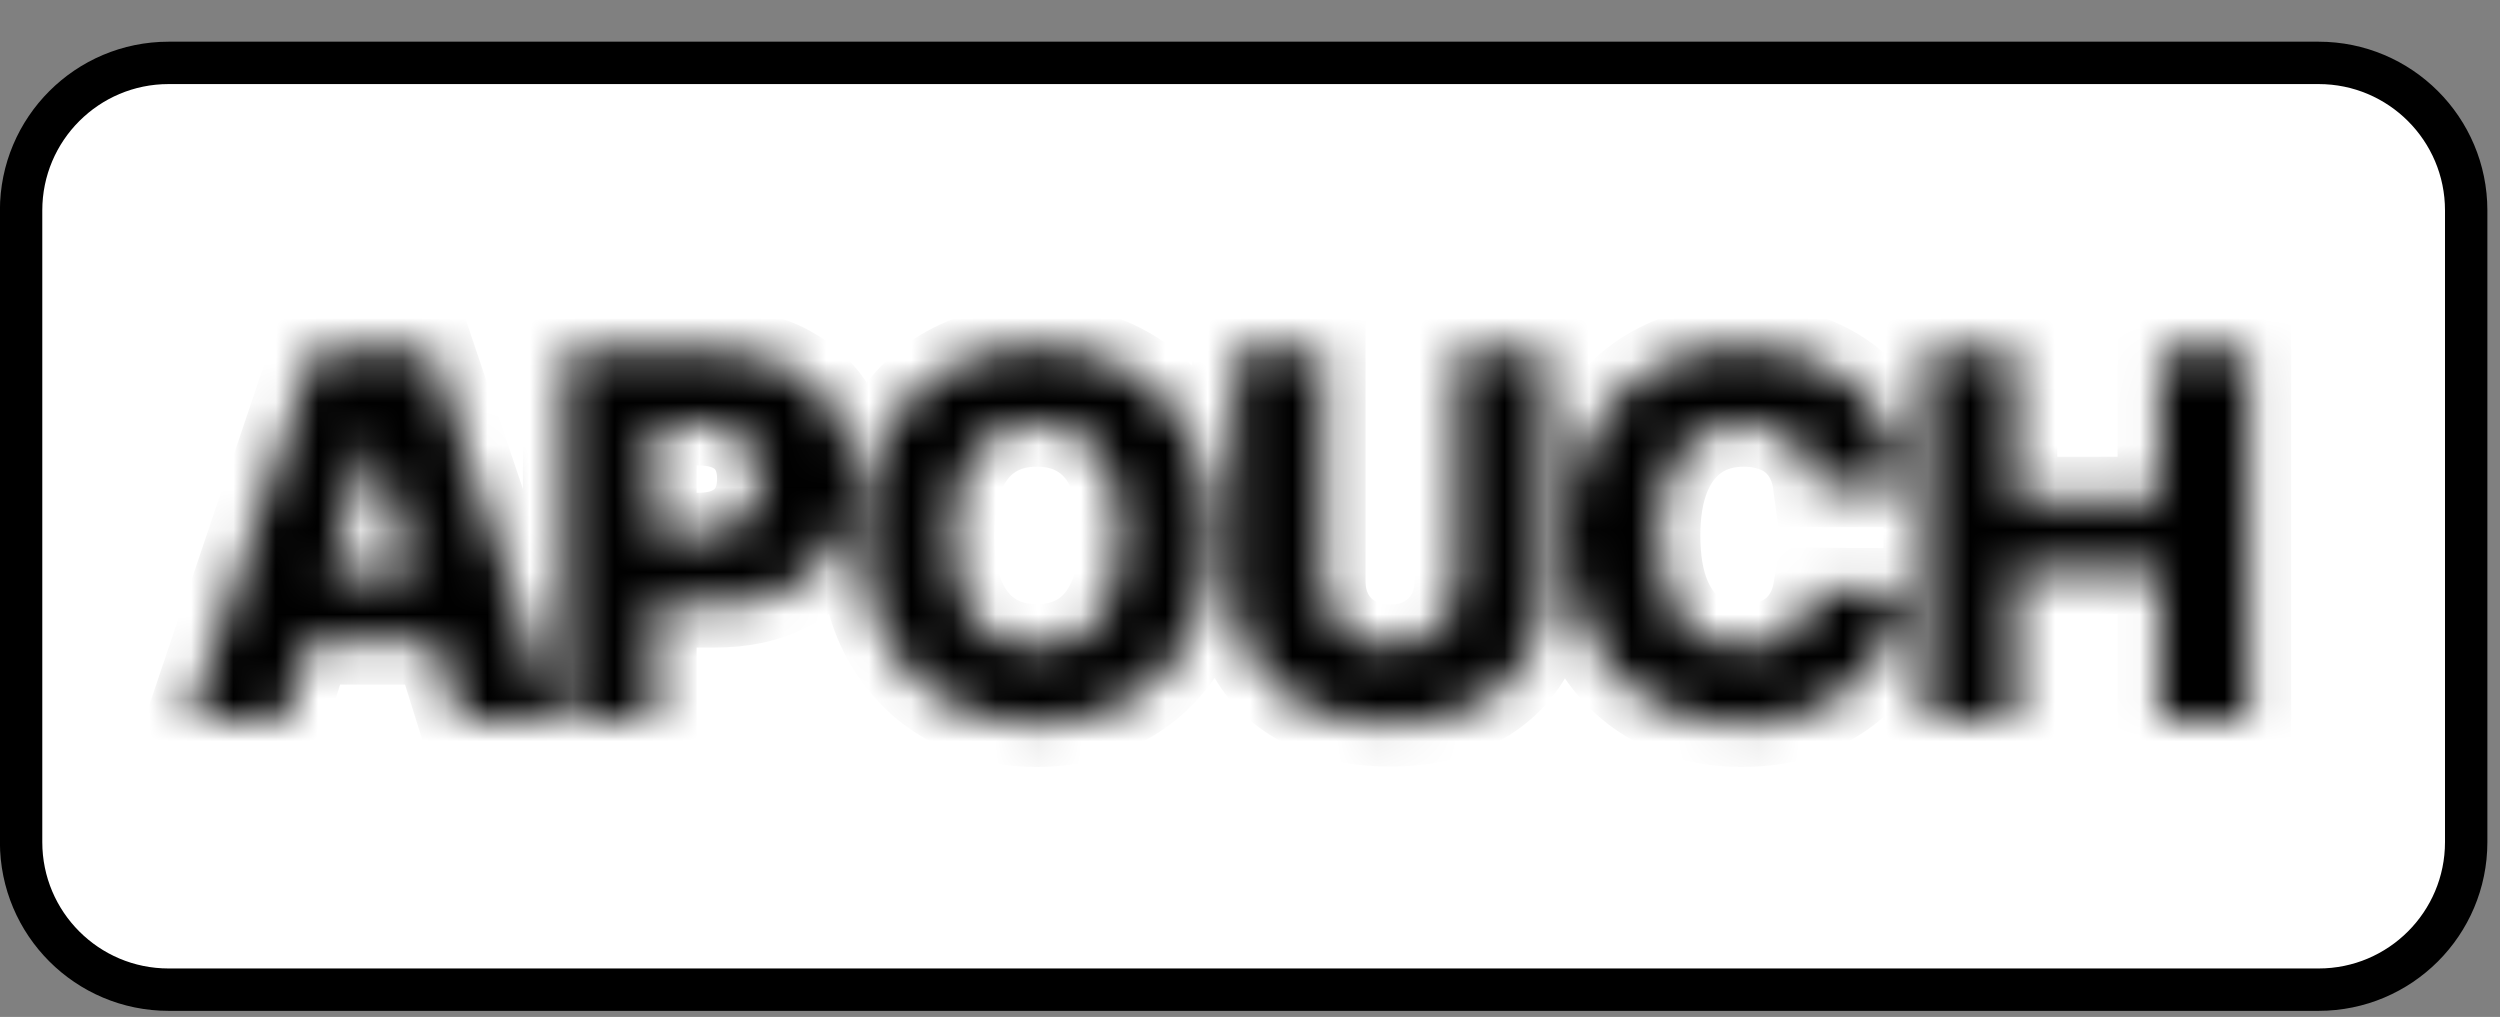
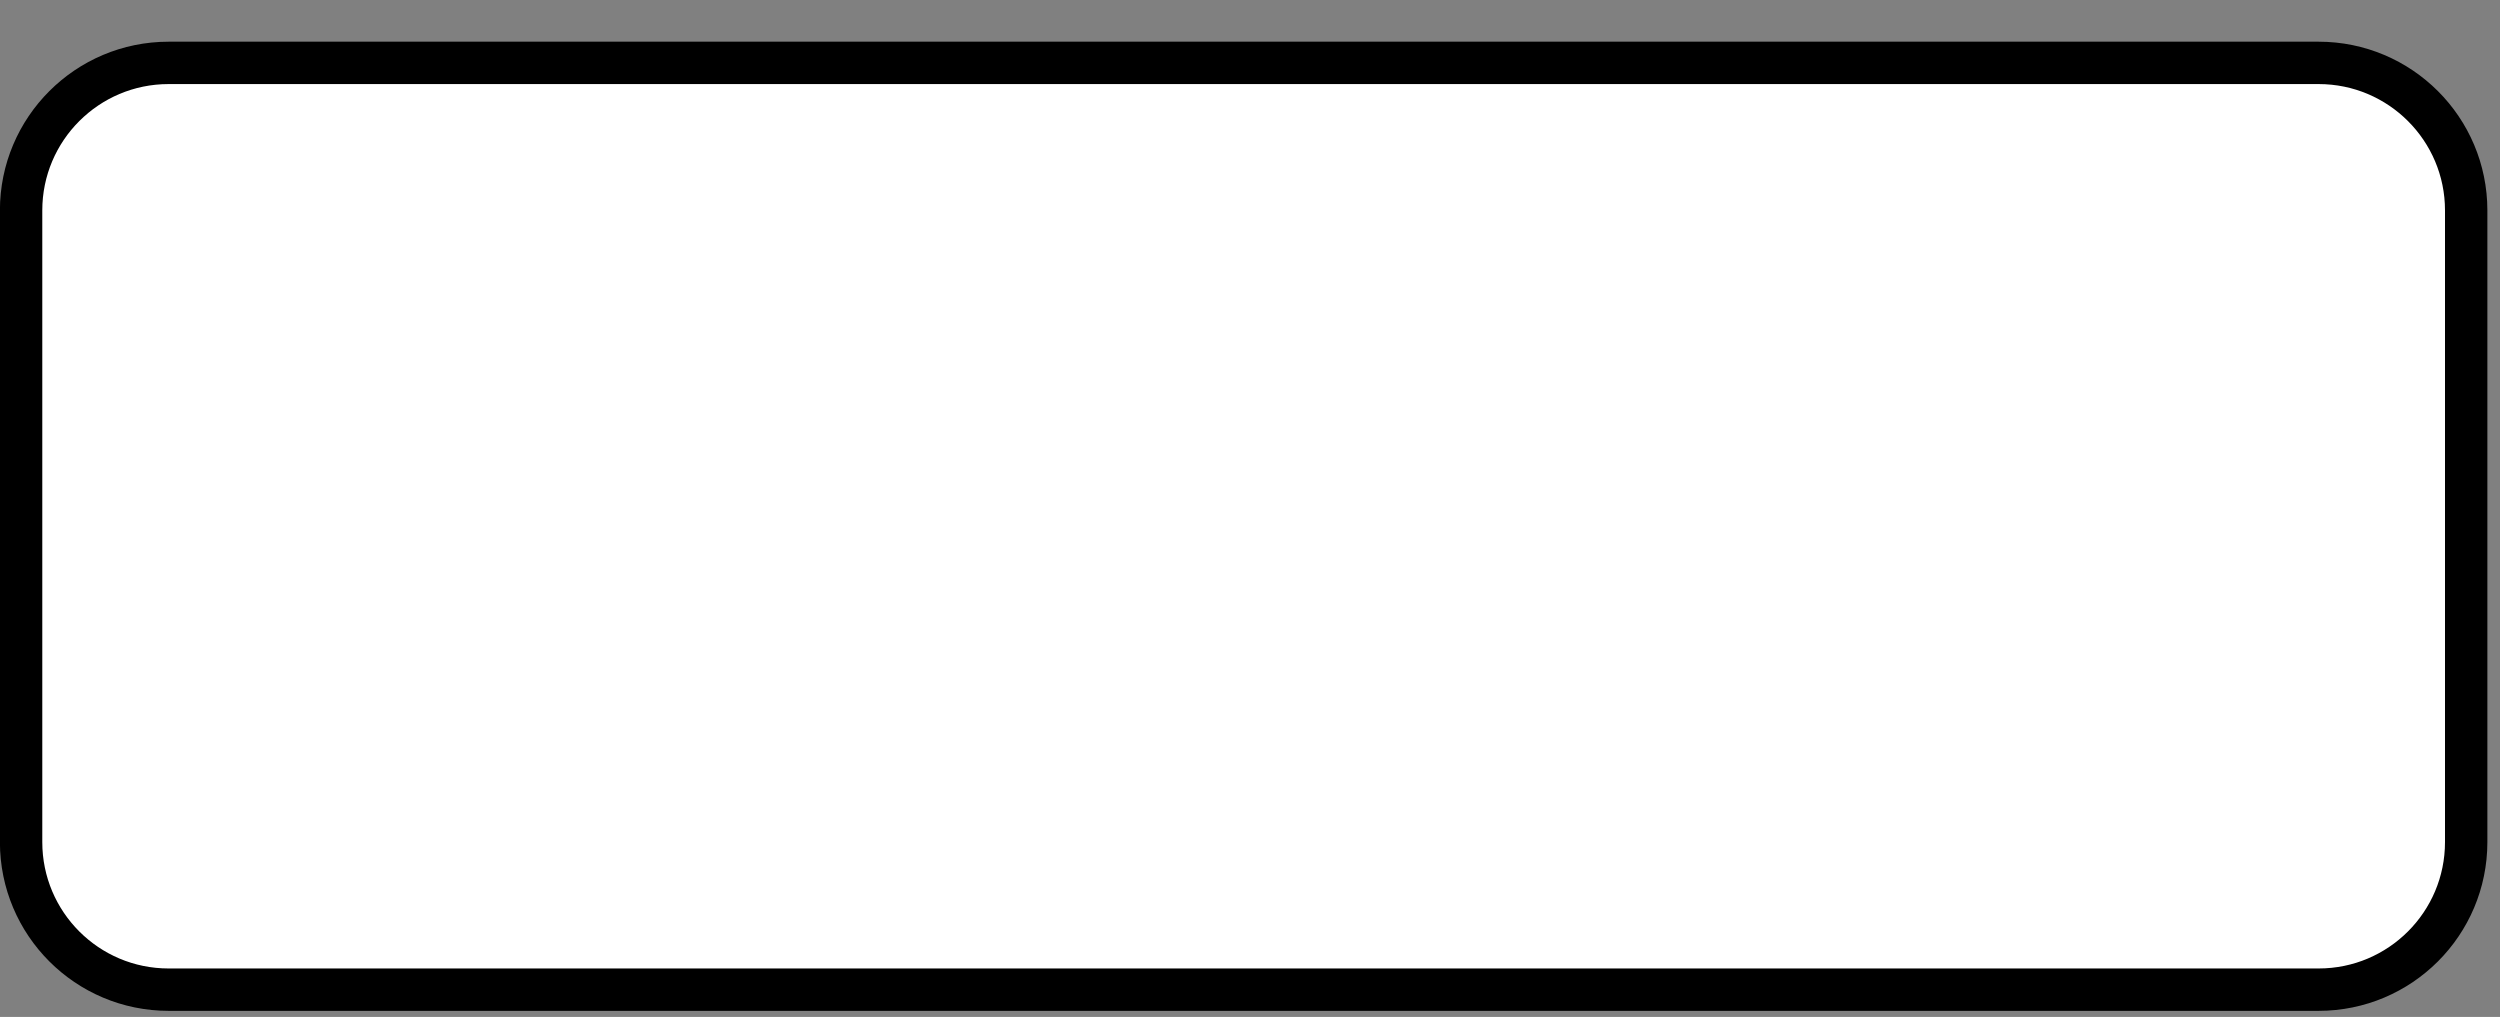
<svg xmlns="http://www.w3.org/2000/svg" fill="none" viewBox="0 0 59 24" height="24" width="59">
  <rect x="0" y="0" width="59" height="24" fill="#808080" stroke="none" />
  <path stroke="black" fill="white" d="M3.98 1.484H54.719C56.642 1.484 58.202 3.043 58.202 4.966V19.873C58.202 21.797 56.642 23.356 54.719 23.356H3.98C2.057 23.356 0.498 21.797 0.498 19.873V4.966C0.498 3.043 2.057 1.484 3.98 1.484Z" />
  <mask fill="white" id="path-2-inside-1_3_9">
-     <path d="M6.72 16.981H4.463L7.395 8.292H10.19L13.122 16.981H10.865L8.824 10.481H8.756L6.72 16.981ZM6.419 13.561H11.136V15.156H6.419V13.561ZM13.341 16.981V8.292H16.93C17.58 8.292 18.142 8.419 18.614 8.674C19.089 8.926 19.456 9.278 19.713 9.73C19.97 10.18 20.099 10.703 20.099 11.3C20.099 11.899 19.968 12.424 19.704 12.874C19.444 13.321 19.072 13.667 18.589 13.913C18.105 14.159 17.531 14.283 16.866 14.283H14.652V12.628H16.476C16.793 12.628 17.057 12.573 17.269 12.462C17.484 12.352 17.647 12.198 17.757 12C17.867 11.799 17.923 11.566 17.923 11.3C17.923 11.031 17.867 10.799 17.757 10.604C17.647 10.406 17.484 10.254 17.269 10.146C17.054 10.039 16.79 9.985 16.476 9.985H15.441V16.981H13.341ZM28.618 12.636C28.618 13.592 28.434 14.403 28.067 15.067C27.699 15.732 27.201 16.237 26.573 16.582C25.948 16.927 25.247 17.1 24.469 17.1C23.688 17.1 22.985 16.925 22.36 16.578C21.735 16.23 21.239 15.725 20.871 15.063C20.506 14.398 20.324 13.589 20.324 12.636C20.324 11.68 20.506 10.87 20.871 10.205C21.239 9.541 21.735 9.036 22.36 8.691C22.985 8.346 23.688 8.173 24.469 8.173C25.247 8.173 25.948 8.346 26.573 8.691C27.201 9.036 27.699 9.541 28.067 10.205C28.434 10.87 28.618 11.68 28.618 12.636ZM26.471 12.636C26.471 12.071 26.391 11.593 26.23 11.202C26.071 10.812 25.842 10.517 25.542 10.316C25.245 10.115 24.888 10.014 24.469 10.014C24.053 10.014 23.695 10.115 23.396 10.316C23.096 10.517 22.865 10.812 22.704 11.202C22.546 11.593 22.466 12.071 22.466 12.636C22.466 13.202 22.546 13.68 22.704 14.07C22.865 14.461 23.096 14.756 23.396 14.957C23.695 15.158 24.053 15.258 24.469 15.258C24.888 15.258 25.245 15.158 25.542 14.957C25.842 14.756 26.071 14.461 26.23 14.07C26.391 13.68 26.471 13.202 26.471 12.636ZM34.384 8.292H36.48V13.896C36.48 14.544 36.326 15.108 36.017 15.589C35.709 16.067 35.279 16.438 34.728 16.701C34.176 16.961 33.535 17.091 32.806 17.091C32.068 17.091 31.423 16.961 30.871 16.701C30.32 16.438 29.891 16.067 29.586 15.589C29.28 15.108 29.128 14.544 29.128 13.896V8.292H31.227V13.714C31.227 14.014 31.293 14.281 31.423 14.516C31.556 14.751 31.741 14.934 31.978 15.067C32.216 15.2 32.492 15.267 32.806 15.267C33.12 15.267 33.394 15.2 33.629 15.067C33.866 14.934 34.052 14.751 34.184 14.516C34.317 14.281 34.384 14.014 34.384 13.714V8.292ZM44.966 11.44H42.845C42.816 11.222 42.759 11.026 42.671 10.85C42.583 10.675 42.467 10.525 42.323 10.4C42.179 10.276 42.008 10.181 41.81 10.116C41.614 10.048 41.398 10.014 41.16 10.014C40.739 10.014 40.376 10.118 40.07 10.324C39.767 10.531 39.534 10.829 39.37 11.219C39.209 11.61 39.128 12.082 39.128 12.636C39.128 13.213 39.21 13.697 39.374 14.087C39.541 14.475 39.775 14.768 40.074 14.966C40.377 15.161 40.735 15.258 41.148 15.258C41.38 15.258 41.59 15.229 41.78 15.169C41.972 15.11 42.141 15.024 42.285 14.91C42.432 14.794 42.552 14.654 42.645 14.49C42.742 14.323 42.808 14.135 42.845 13.926L44.966 13.939C44.929 14.323 44.818 14.703 44.631 15.076C44.447 15.449 44.194 15.79 43.871 16.098C43.549 16.404 43.156 16.647 42.692 16.828C42.231 17.009 41.702 17.1 41.105 17.1C40.319 17.1 39.615 16.927 38.993 16.582C38.373 16.234 37.884 15.728 37.525 15.063C37.166 14.398 36.986 13.589 36.986 12.636C36.986 11.68 37.168 10.87 37.533 10.205C37.898 9.541 38.392 9.036 39.014 8.691C39.636 8.346 40.333 8.173 41.105 8.173C41.631 8.173 42.118 8.247 42.565 8.394C43.012 8.538 43.405 8.75 43.744 9.03C44.084 9.307 44.359 9.648 44.572 10.053C44.784 10.457 44.915 10.92 44.966 11.44ZM45.451 16.981V8.292H47.551V11.779H50.975V8.292H53.071V16.981H50.975V13.489H47.551V16.981H45.451Z" />
-   </mask>
+     </mask>
  <path mask="url(#path-2-inside-1_3_9)" stroke-width="2" stroke="black" fill="black" d="M6.72 16.981H4.463L7.395 8.292H10.19L13.122 16.981H10.865L8.824 10.481H8.756L6.72 16.981ZM6.419 13.561H11.136V15.156H6.419V13.561ZM13.341 16.981V8.292H16.93C17.58 8.292 18.142 8.419 18.614 8.674C19.089 8.926 19.456 9.278 19.713 9.73C19.97 10.18 20.099 10.703 20.099 11.3C20.099 11.899 19.968 12.424 19.704 12.874C19.444 13.321 19.072 13.667 18.589 13.913C18.105 14.159 17.531 14.283 16.866 14.283H14.652V12.628H16.476C16.793 12.628 17.057 12.573 17.269 12.462C17.484 12.352 17.647 12.198 17.757 12C17.867 11.799 17.923 11.566 17.923 11.3C17.923 11.031 17.867 10.799 17.757 10.604C17.647 10.406 17.484 10.254 17.269 10.146C17.054 10.039 16.79 9.985 16.476 9.985H15.441V16.981H13.341ZM28.618 12.636C28.618 13.592 28.434 14.403 28.067 15.067C27.699 15.732 27.201 16.237 26.573 16.582C25.948 16.927 25.247 17.1 24.469 17.1C23.688 17.1 22.985 16.925 22.36 16.578C21.735 16.23 21.239 15.725 20.871 15.063C20.506 14.398 20.324 13.589 20.324 12.636C20.324 11.68 20.506 10.87 20.871 10.205C21.239 9.541 21.735 9.036 22.36 8.691C22.985 8.346 23.688 8.173 24.469 8.173C25.247 8.173 25.948 8.346 26.573 8.691C27.201 9.036 27.699 9.541 28.067 10.205C28.434 10.87 28.618 11.68 28.618 12.636ZM26.471 12.636C26.471 12.071 26.391 11.593 26.23 11.202C26.071 10.812 25.842 10.517 25.542 10.316C25.245 10.115 24.888 10.014 24.469 10.014C24.053 10.014 23.695 10.115 23.396 10.316C23.096 10.517 22.865 10.812 22.704 11.202C22.546 11.593 22.466 12.071 22.466 12.636C22.466 13.202 22.546 13.68 22.704 14.07C22.865 14.461 23.096 14.756 23.396 14.957C23.695 15.158 24.053 15.258 24.469 15.258C24.888 15.258 25.245 15.158 25.542 14.957C25.842 14.756 26.071 14.461 26.23 14.07C26.391 13.68 26.471 13.202 26.471 12.636ZM34.384 8.292H36.48V13.896C36.48 14.544 36.326 15.108 36.017 15.589C35.709 16.067 35.279 16.438 34.728 16.701C34.176 16.961 33.535 17.091 32.806 17.091C32.068 17.091 31.423 16.961 30.871 16.701C30.32 16.438 29.891 16.067 29.586 15.589C29.28 15.108 29.128 14.544 29.128 13.896V8.292H31.227V13.714C31.227 14.014 31.293 14.281 31.423 14.516C31.556 14.751 31.741 14.934 31.978 15.067C32.216 15.2 32.492 15.267 32.806 15.267C33.12 15.267 33.394 15.2 33.629 15.067C33.866 14.934 34.052 14.751 34.184 14.516C34.317 14.281 34.384 14.014 34.384 13.714V8.292ZM44.966 11.44H42.845C42.816 11.222 42.759 11.026 42.671 10.85C42.583 10.675 42.467 10.525 42.323 10.4C42.179 10.276 42.008 10.181 41.81 10.116C41.614 10.048 41.398 10.014 41.16 10.014C40.739 10.014 40.376 10.118 40.07 10.324C39.767 10.531 39.534 10.829 39.37 11.219C39.209 11.61 39.128 12.082 39.128 12.636C39.128 13.213 39.21 13.697 39.374 14.087C39.541 14.475 39.775 14.768 40.074 14.966C40.377 15.161 40.735 15.258 41.148 15.258C41.38 15.258 41.59 15.229 41.78 15.169C41.972 15.11 42.141 15.024 42.285 14.91C42.432 14.794 42.552 14.654 42.645 14.49C42.742 14.323 42.808 14.135 42.845 13.926L44.966 13.939C44.929 14.323 44.818 14.703 44.631 15.076C44.447 15.449 44.194 15.79 43.871 16.098C43.549 16.404 43.156 16.647 42.692 16.828C42.231 17.009 41.702 17.1 41.105 17.1C40.319 17.1 39.615 16.927 38.993 16.582C38.373 16.234 37.884 15.728 37.525 15.063C37.166 14.398 36.986 13.589 36.986 12.636C36.986 11.68 37.168 10.87 37.533 10.205C37.898 9.541 38.392 9.036 39.014 8.691C39.636 8.346 40.333 8.173 41.105 8.173C41.631 8.173 42.118 8.247 42.565 8.394C43.012 8.538 43.405 8.75 43.744 9.03C44.084 9.307 44.359 9.648 44.572 10.053C44.784 10.457 44.915 10.92 44.966 11.44ZM45.451 16.981V8.292H47.551V11.779H50.975V8.292H53.071V16.981H50.975V13.489H47.551V16.981H45.451Z" />
</svg>